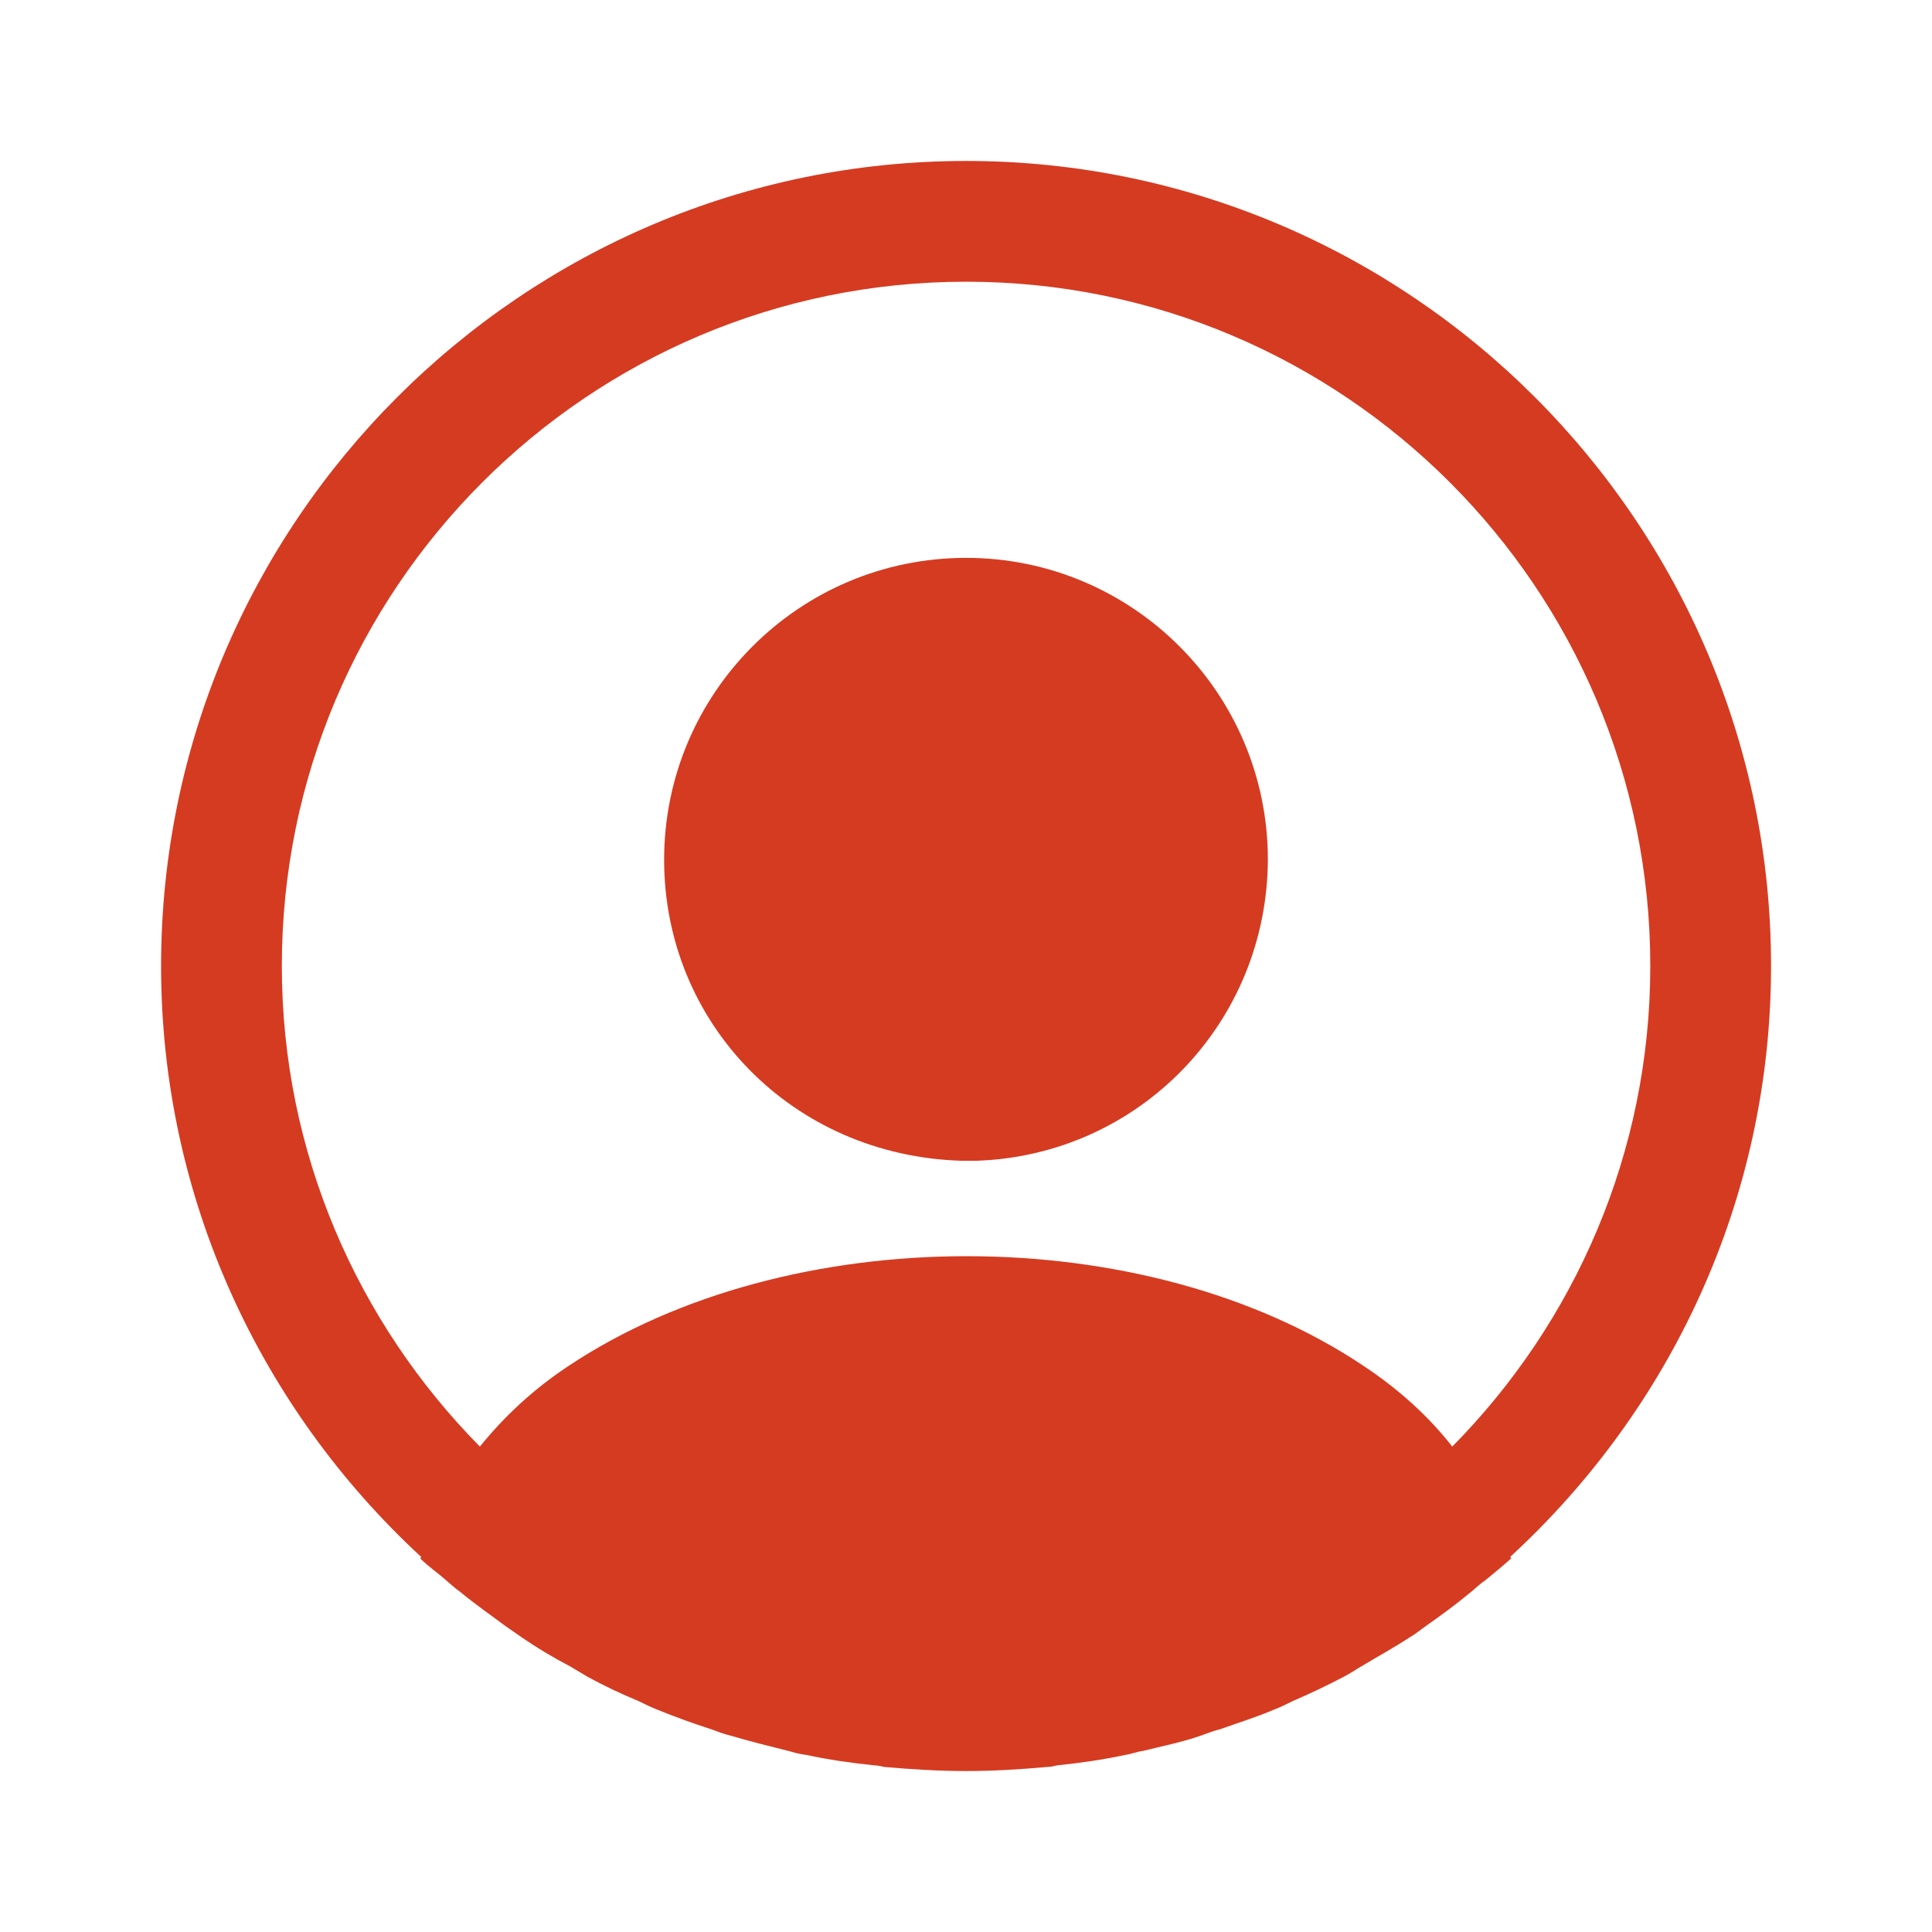
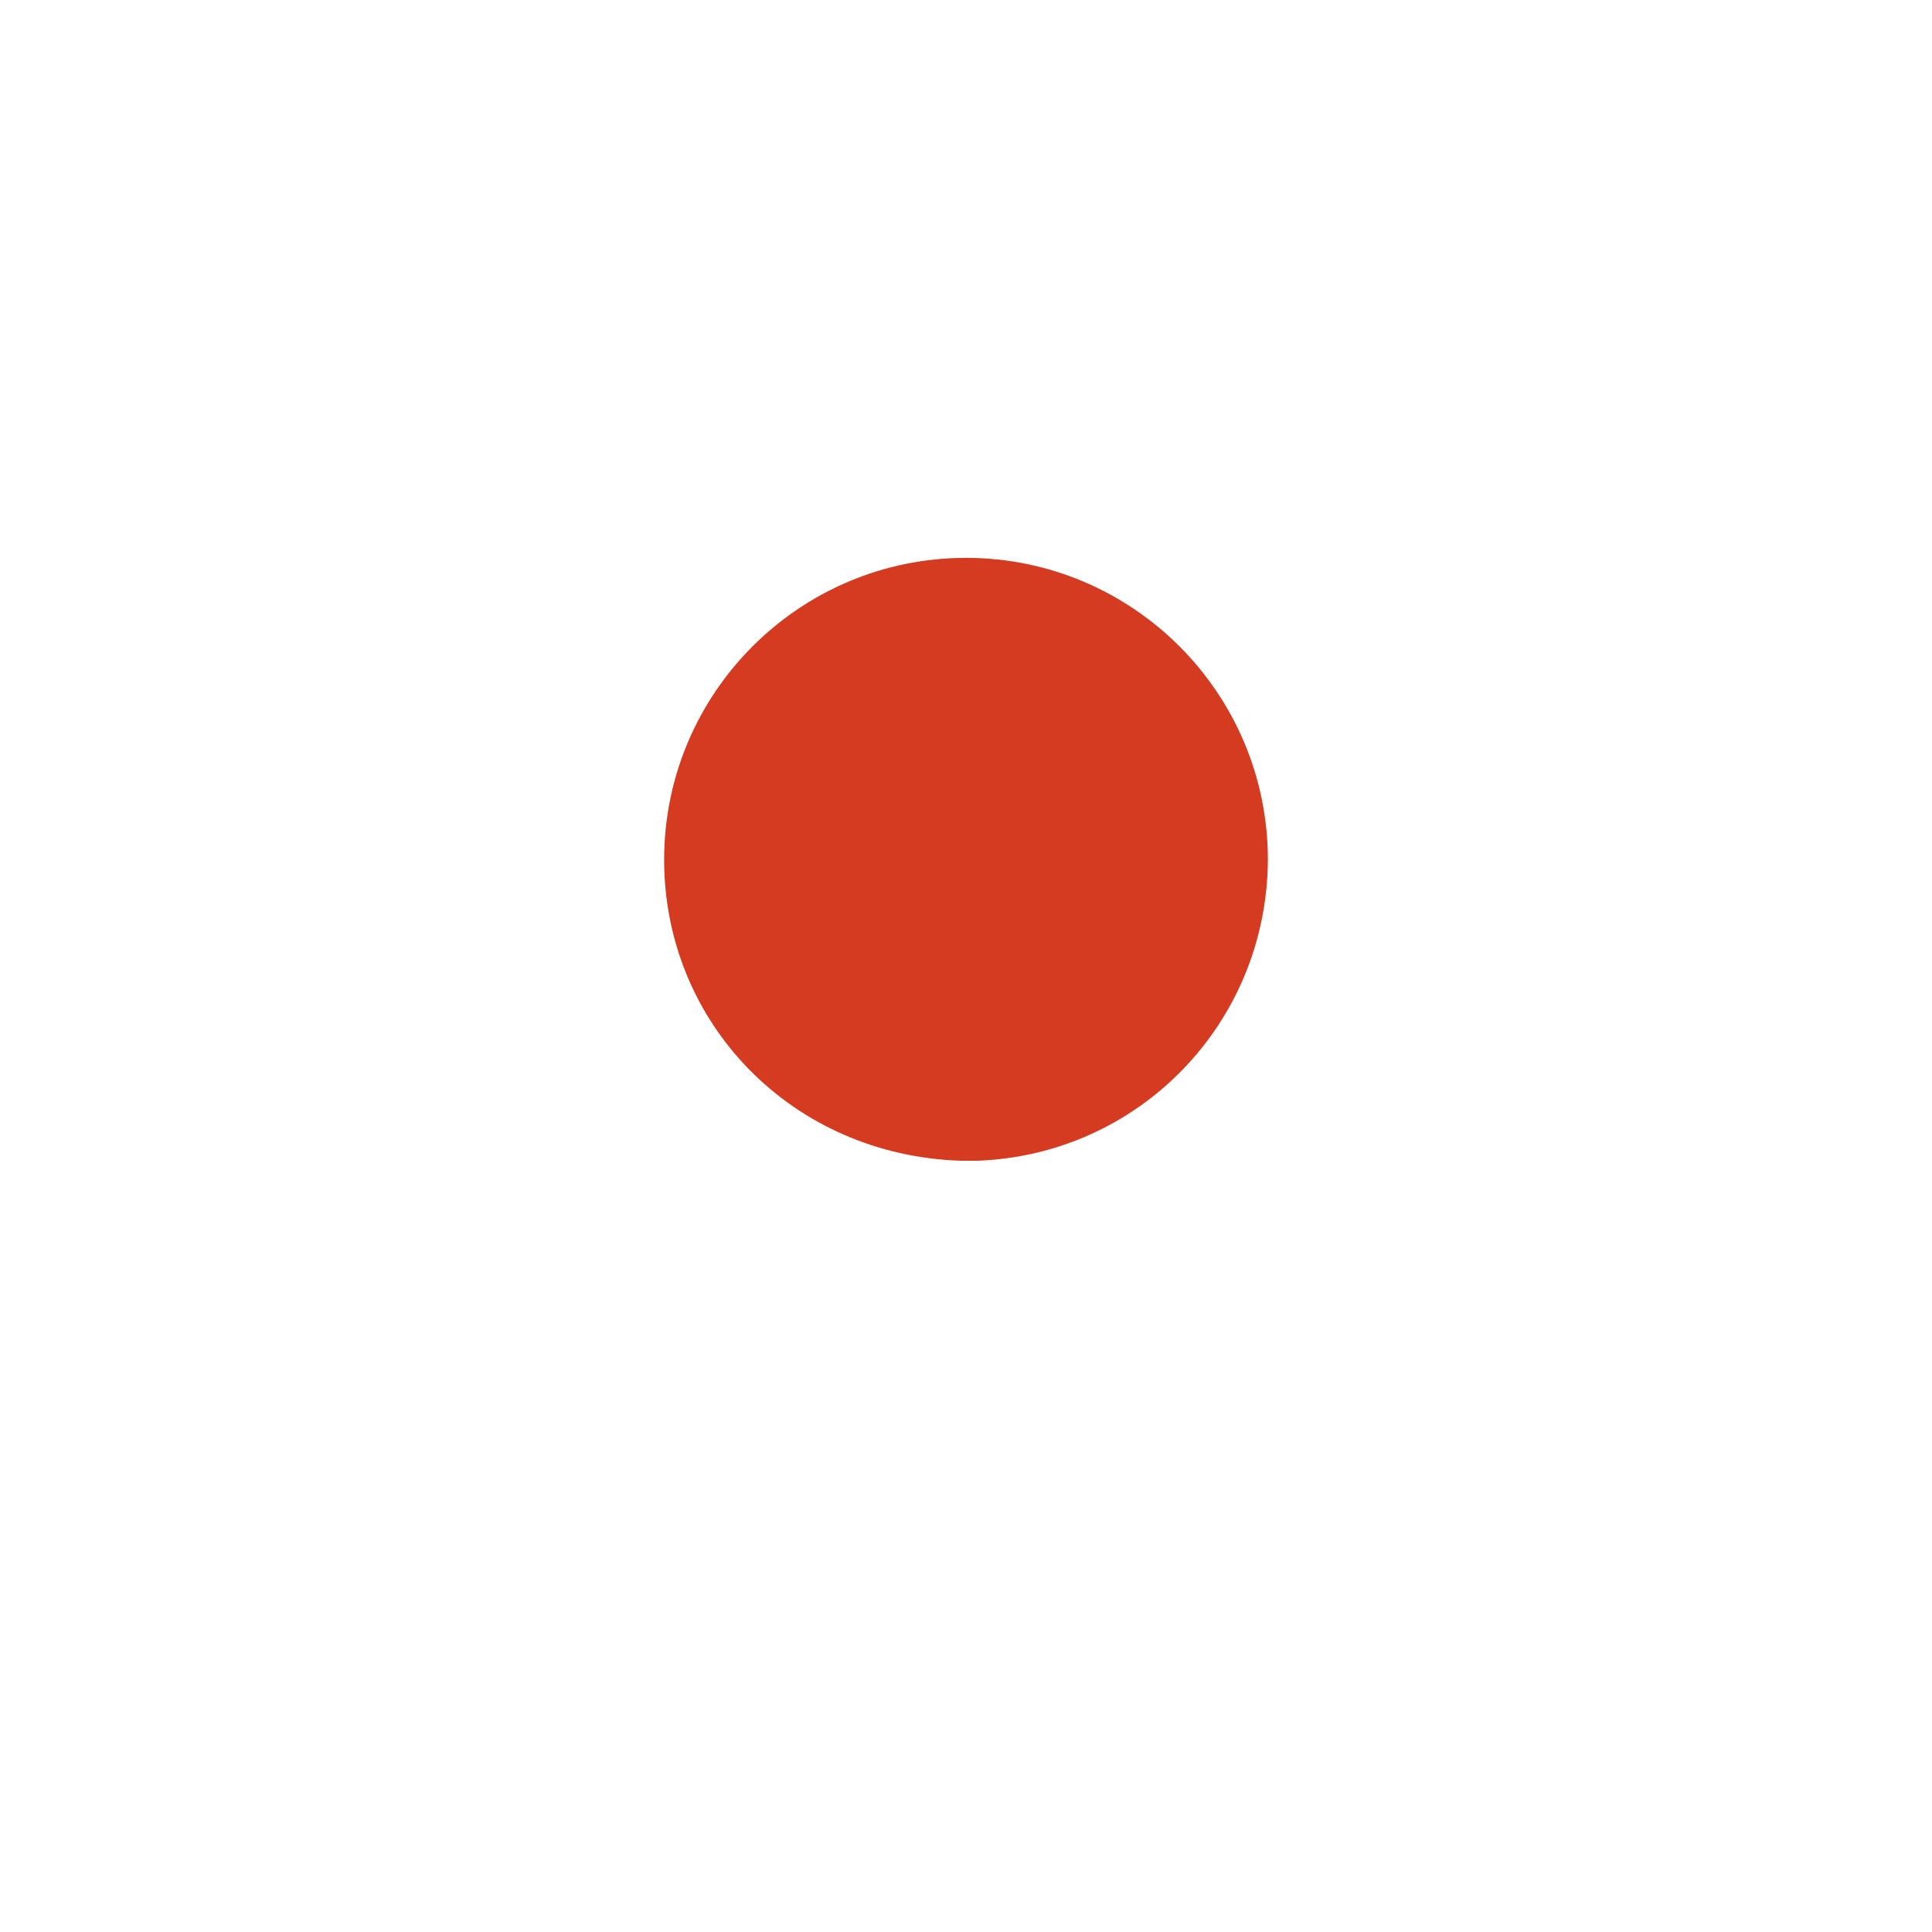
<svg xmlns="http://www.w3.org/2000/svg" width="16" height="16" viewBox="0 0 16 16" fill="none">
-   <path d="M14.667 8C14.667 4.327 11.674 1.333 8.001 1.333C4.327 1.333 1.334 4.327 1.334 8C1.334 9.933 2.167 11.673 3.487 12.893C3.487 12.9 3.487 12.9 3.481 12.907C3.547 12.973 3.627 13.027 3.694 13.087C3.734 13.12 3.767 13.153 3.807 13.18C3.927 13.28 4.061 13.373 4.187 13.467C4.234 13.5 4.274 13.527 4.321 13.56C4.447 13.647 4.581 13.727 4.721 13.8C4.767 13.827 4.821 13.86 4.867 13.887C5.001 13.96 5.141 14.027 5.287 14.087C5.341 14.113 5.394 14.14 5.447 14.16C5.594 14.22 5.741 14.273 5.887 14.32C5.941 14.34 5.994 14.36 6.047 14.373C6.207 14.42 6.367 14.46 6.527 14.5C6.574 14.513 6.621 14.527 6.674 14.533C6.861 14.573 7.047 14.6 7.241 14.62C7.267 14.62 7.294 14.627 7.321 14.633C7.547 14.653 7.774 14.667 8.001 14.667C8.227 14.667 8.454 14.653 8.674 14.633C8.701 14.633 8.727 14.627 8.754 14.62C8.947 14.6 9.134 14.573 9.321 14.533C9.367 14.527 9.414 14.507 9.467 14.5C9.627 14.46 9.794 14.427 9.947 14.373C10.001 14.353 10.054 14.333 10.107 14.32C10.254 14.267 10.407 14.22 10.547 14.16C10.601 14.14 10.654 14.113 10.707 14.087C10.847 14.027 10.987 13.96 11.127 13.887C11.181 13.86 11.227 13.827 11.274 13.8C11.407 13.72 11.541 13.647 11.674 13.56C11.721 13.533 11.761 13.5 11.807 13.467C11.941 13.373 12.067 13.28 12.187 13.18C12.227 13.147 12.261 13.113 12.301 13.087C12.374 13.027 12.447 12.967 12.514 12.907C12.514 12.9 12.514 12.9 12.507 12.893C13.834 11.673 14.667 9.933 14.667 8ZM11.294 11.313C9.487 10.1 6.527 10.1 4.707 11.313C4.414 11.507 4.174 11.733 3.974 11.98C2.961 10.953 2.334 9.547 2.334 8C2.334 4.873 4.874 2.333 8.001 2.333C11.127 2.333 13.667 4.873 13.667 8C13.667 9.547 13.041 10.953 12.027 11.98C11.834 11.733 11.587 11.507 11.294 11.313Z" fill="#D53B21" />
  <path d="M8 4.62C6.62 4.62 5.5 5.74 5.5 7.12C5.5 8.473 6.56 9.573 7.967 9.613C7.987 9.613 8.013 9.613 8.027 9.613C8.04 9.613 8.06 9.613 8.073 9.613C8.08 9.613 8.087 9.613 8.087 9.613C9.433 9.567 10.493 8.473 10.5 7.12C10.5 5.74 9.38 4.62 8 4.62Z" fill="#D53B21" />
</svg>